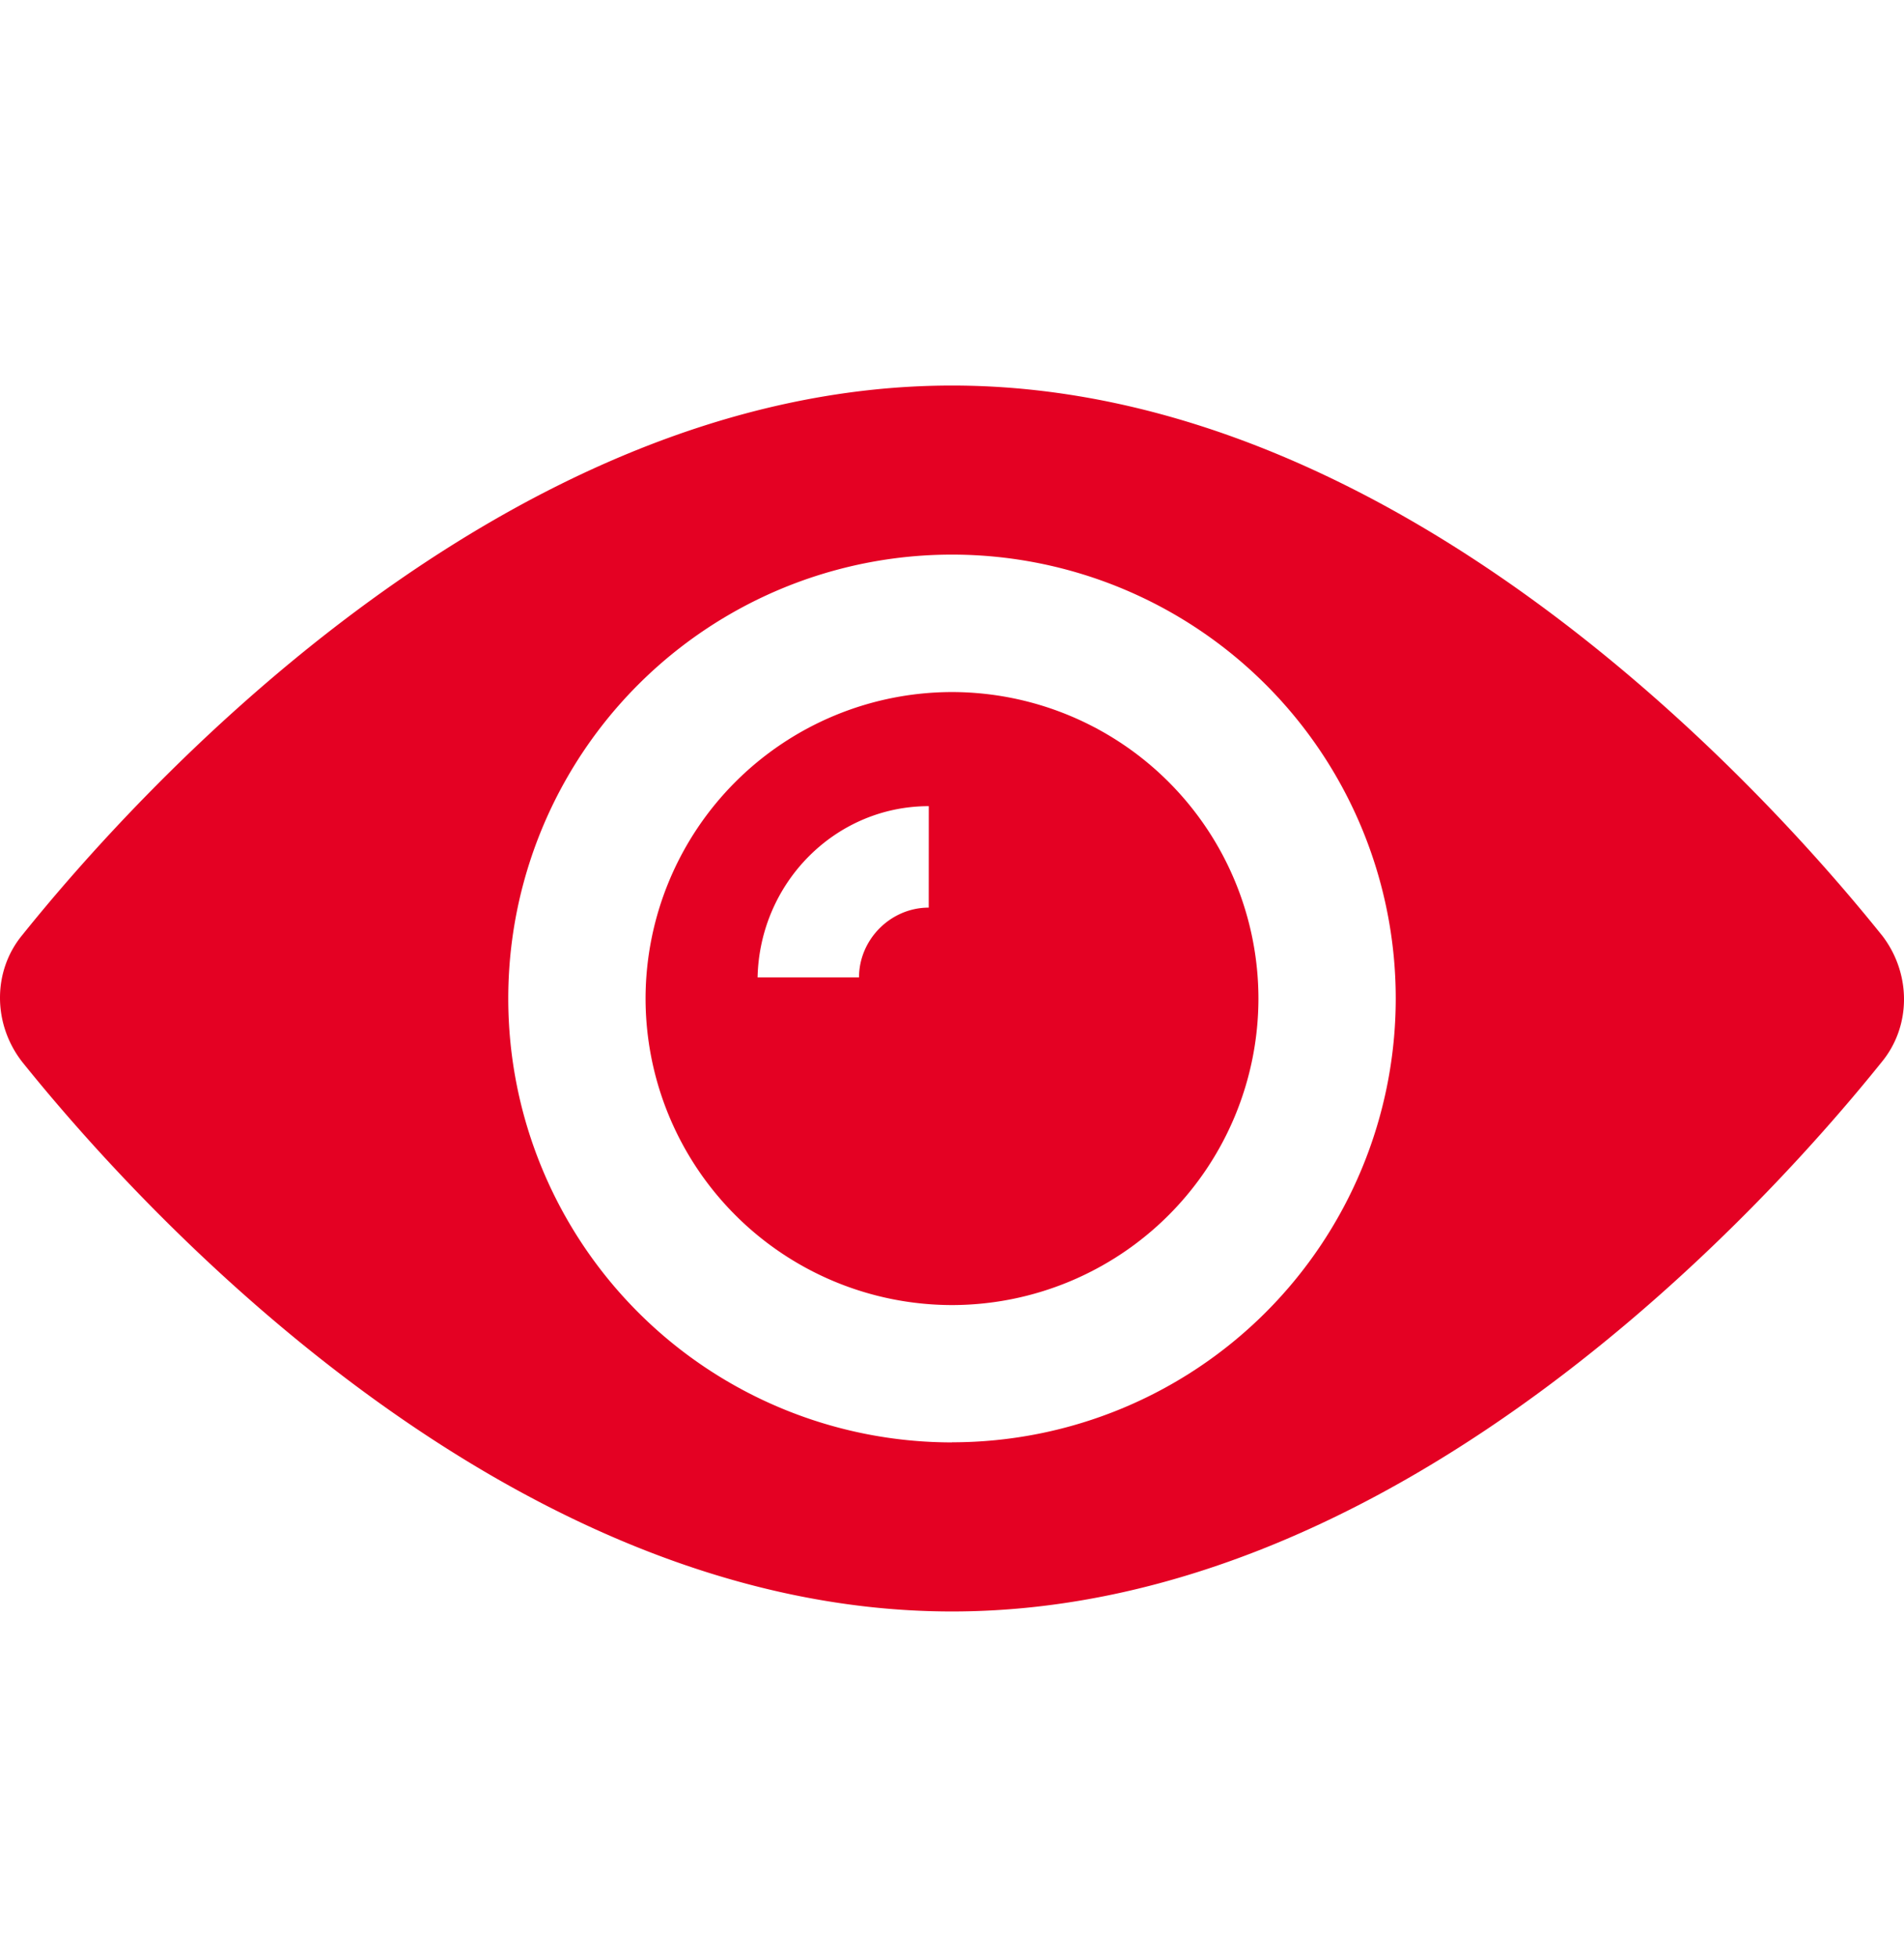
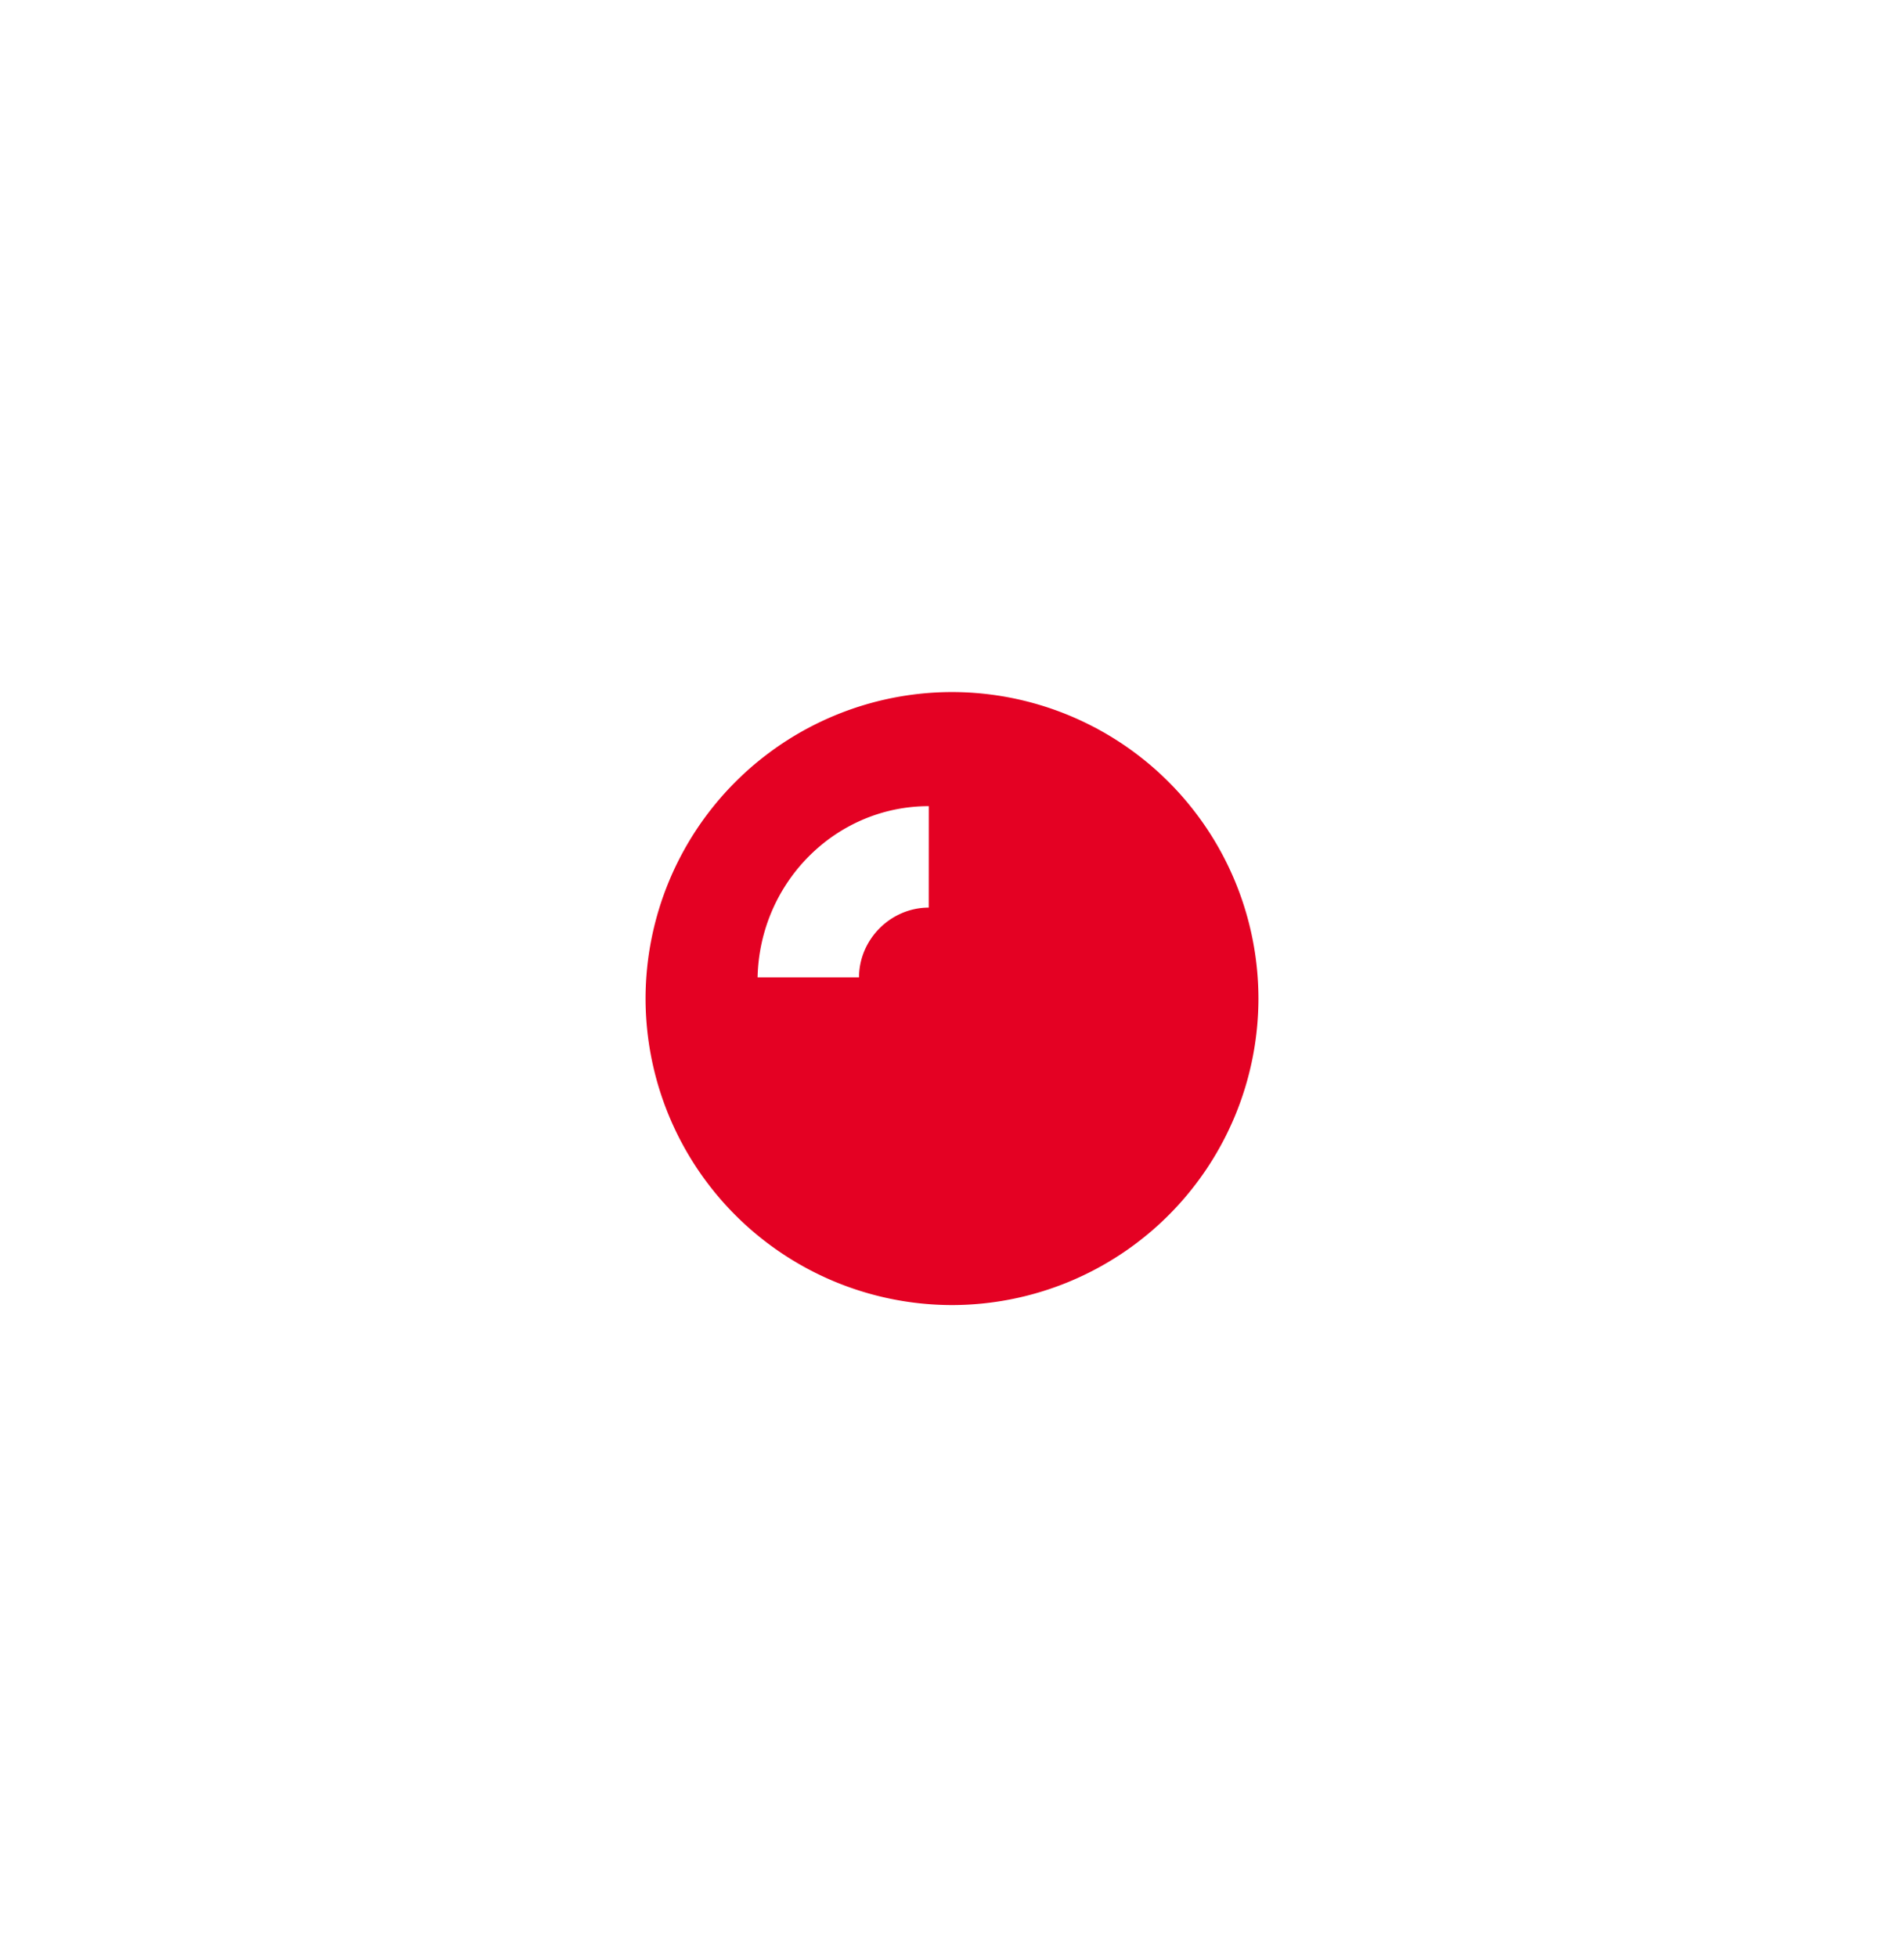
<svg xmlns="http://www.w3.org/2000/svg" viewBox="0 0 36 37" fill="none">
  <path d="M18 13.082a5.8 5.8 0 0 0-5.794 5.793A5.8 5.8 0 0 0 18 24.67a5.8 5.8 0 0 0 5.794-5.794A5.8 5.8 0 0 0 18 13.082m-.44 4.075c-.719 0-1.318.6-1.318 1.319h-1.918c.04-1.798 1.478-3.237 3.237-3.237z" fill="#E40123" />
-   <path d="M35.58 17.677C33.624 15.239 26.63 7.288 18 7.288S2.377 15.24.42 17.677c-.56.679-.56 1.678 0 2.397C2.377 22.51 9.37 30.462 18 30.462s15.623-7.95 17.58-10.388c.56-.68.56-1.678 0-2.398M18 27.266a8.39 8.39 0 0 1-8.39-8.39A8.39 8.39 0 0 1 18 10.484a8.39 8.39 0 0 1 8.39 8.39 8.39 8.39 0 0 1-8.39 8.39" fill="#E40123" />
</svg>